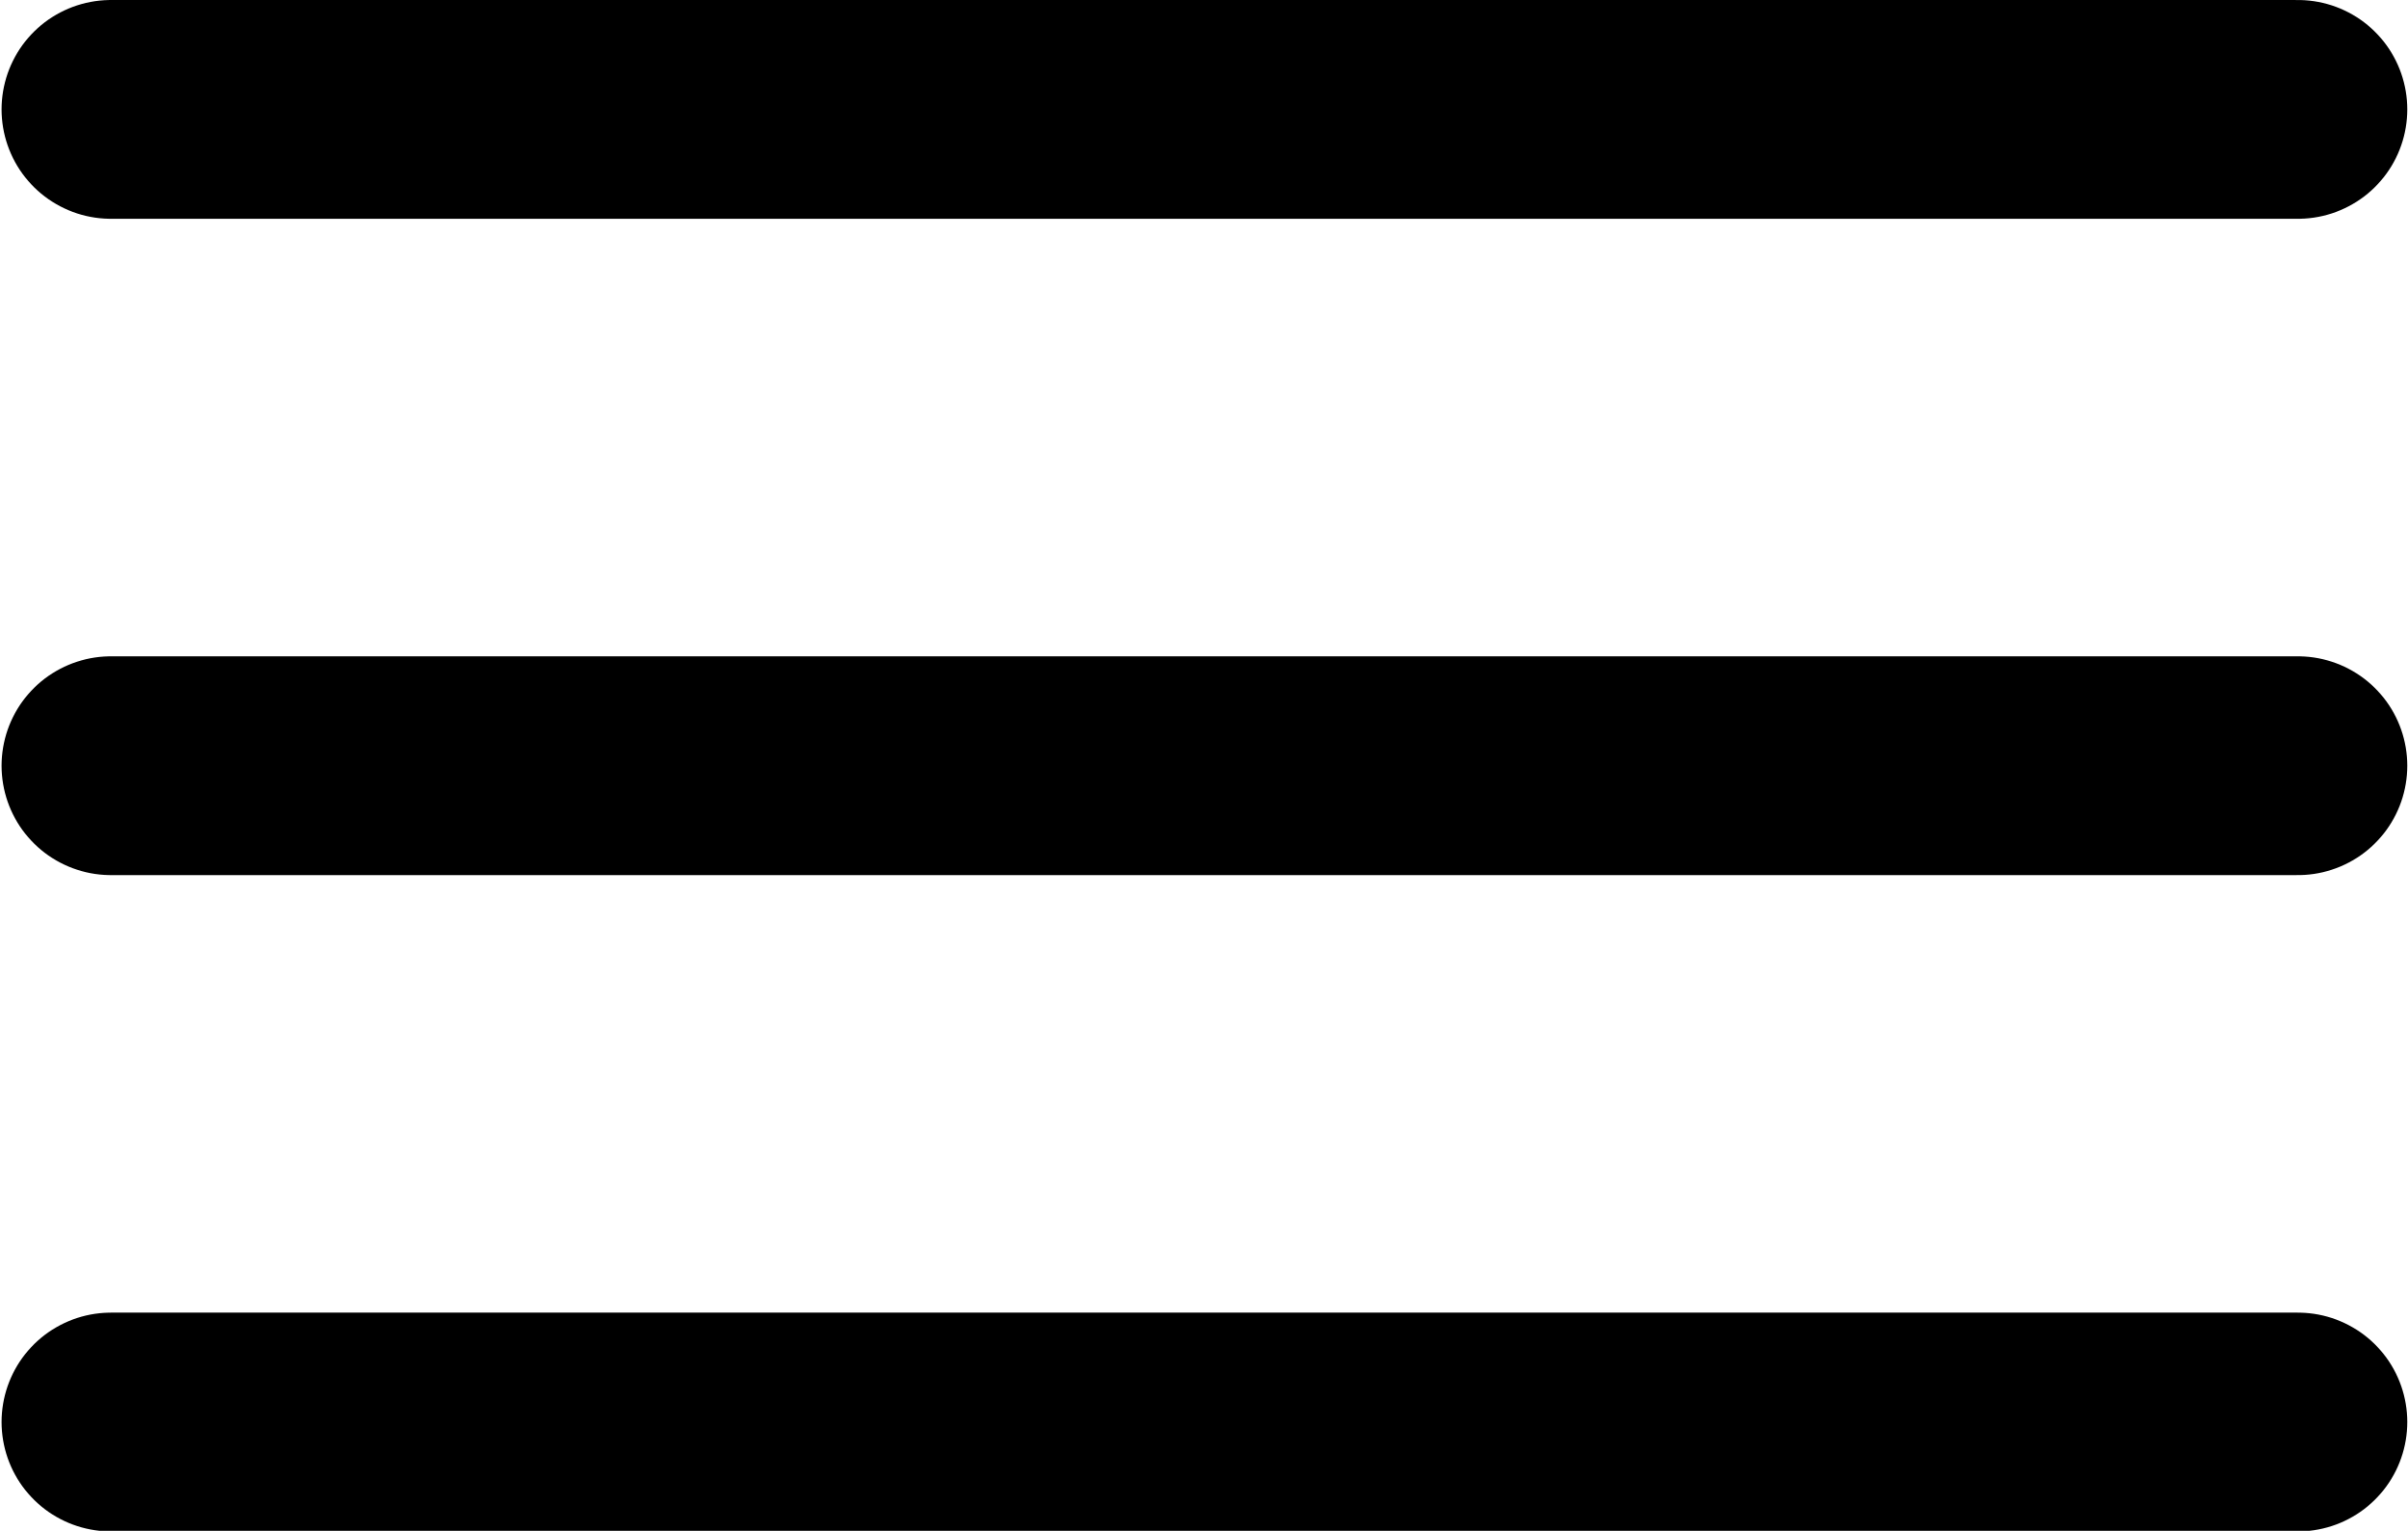
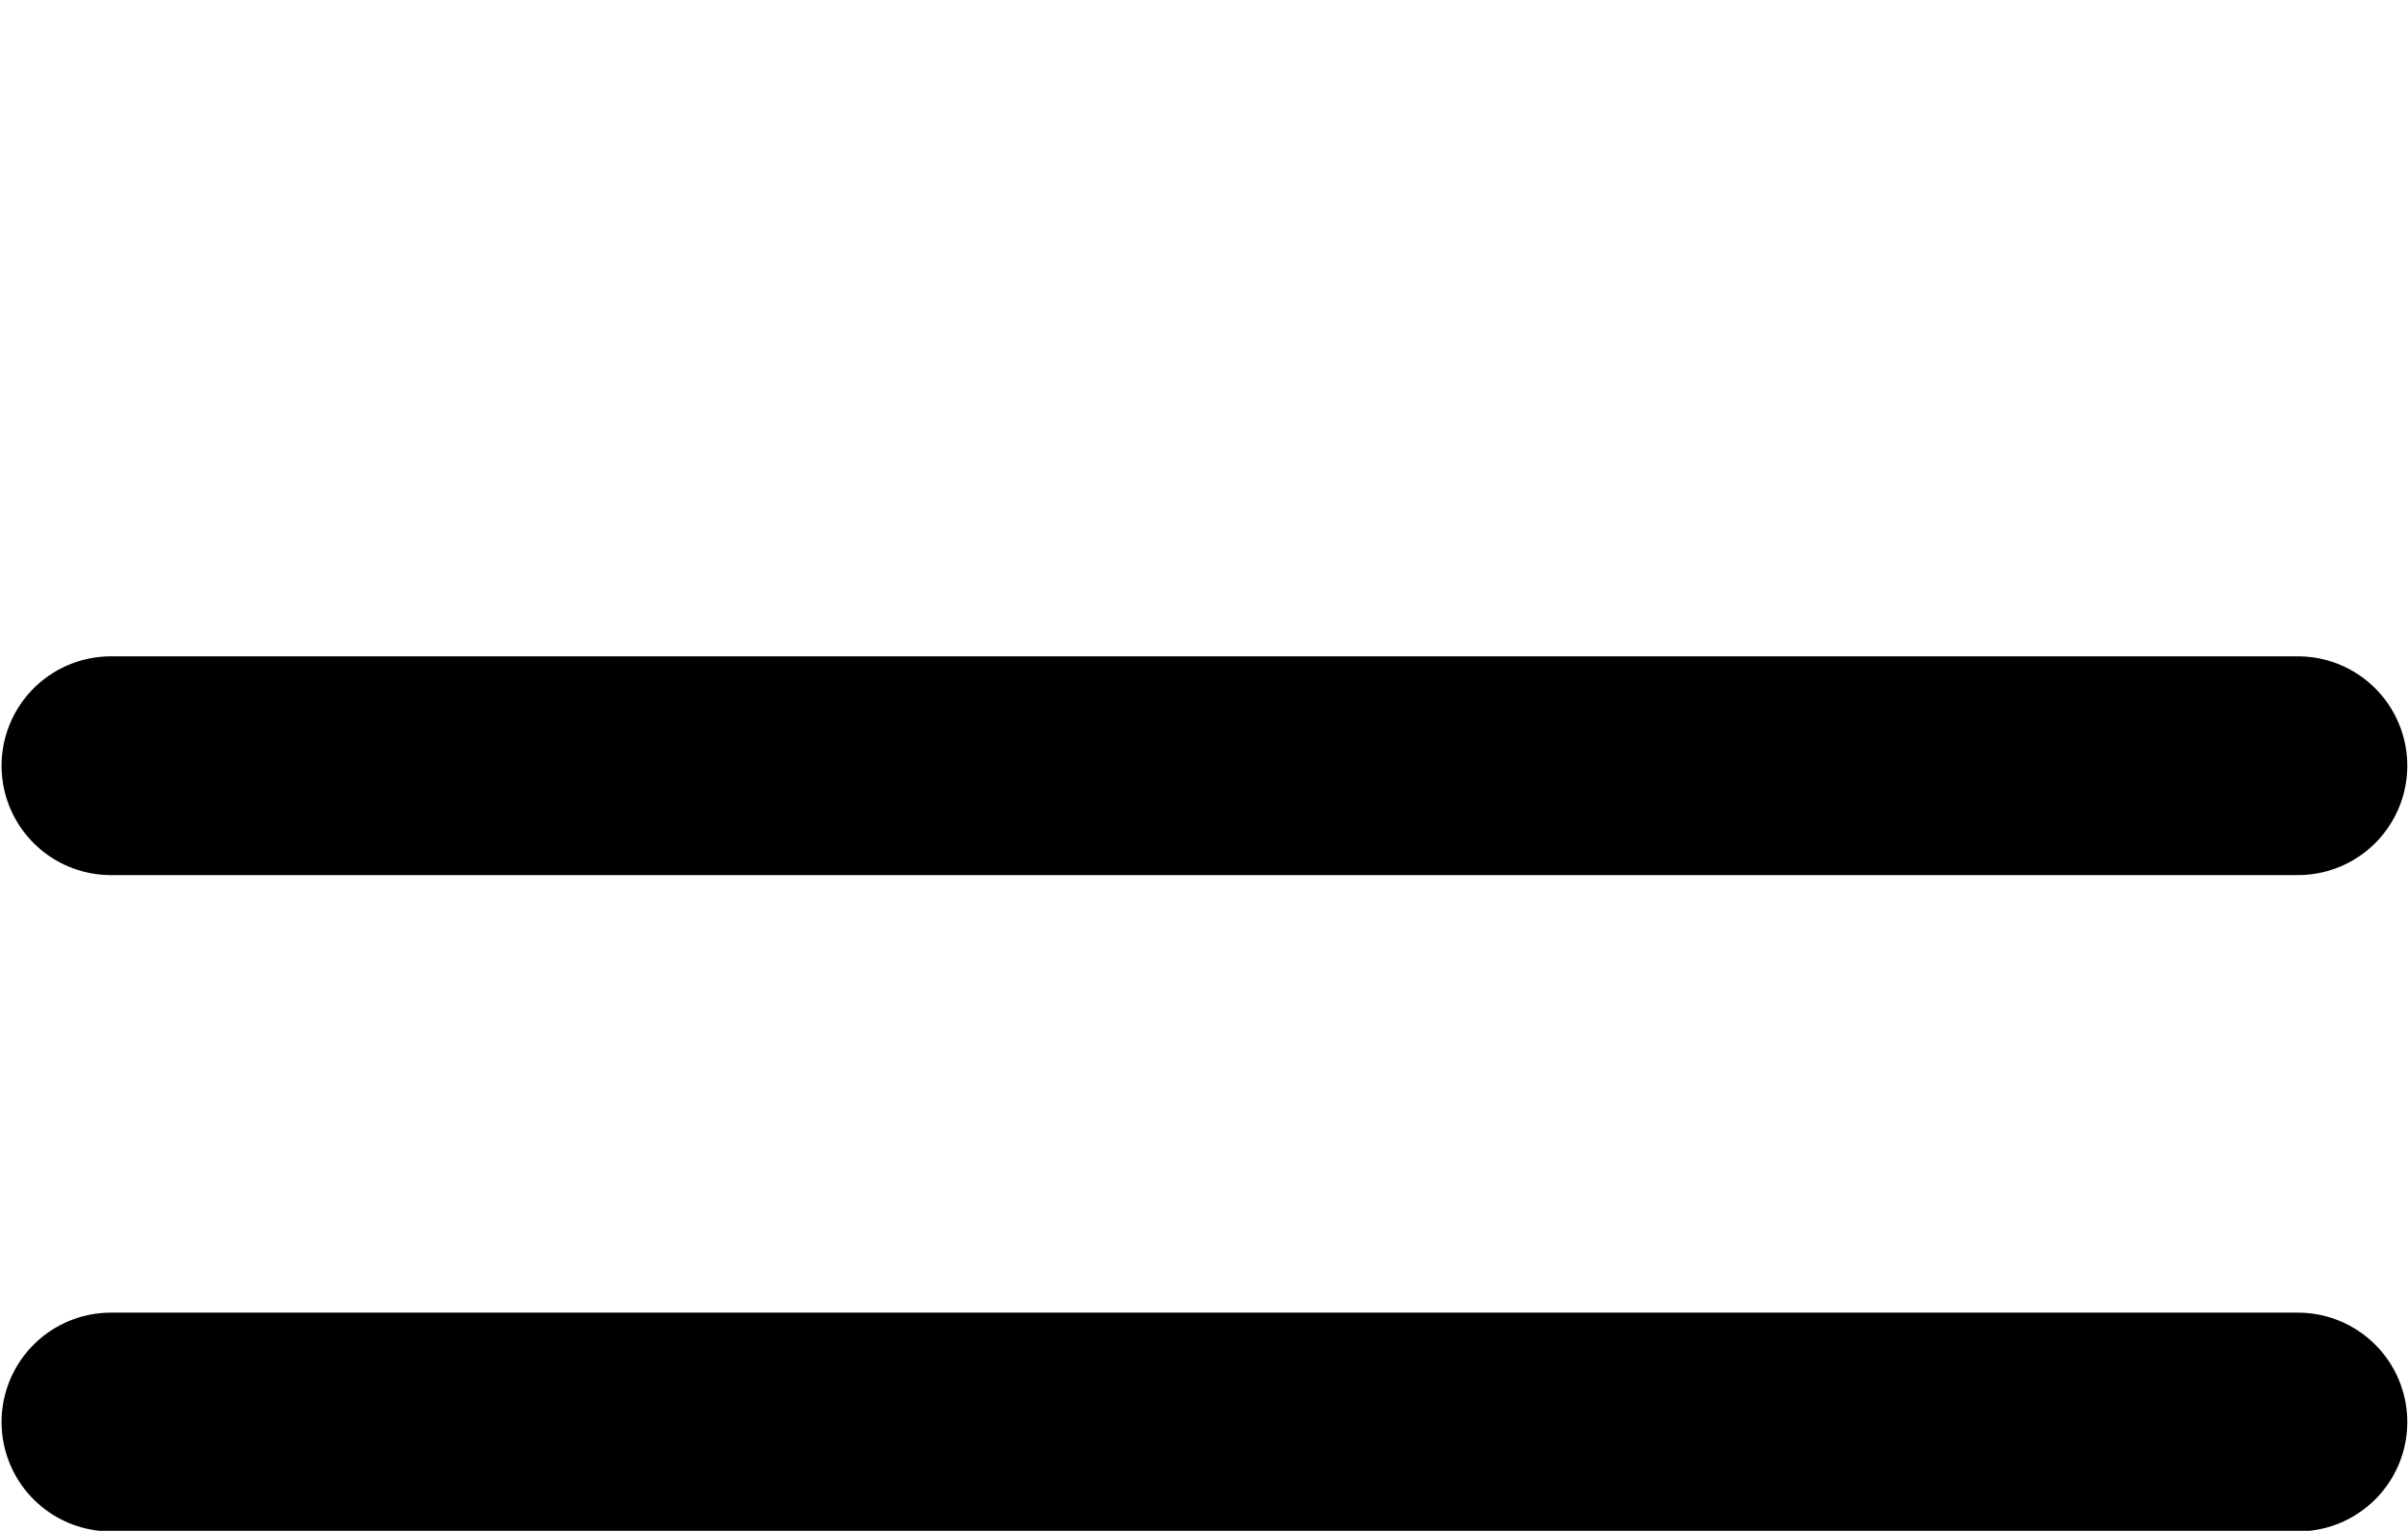
<svg xmlns="http://www.w3.org/2000/svg" width="17" height="10.804" enable-background="new 0 0 11 7" version="1.1" viewBox="0 0 17 10.804" xml:space="preserve">
  <g transform="matrix(1.544 0 0 1.544 .011 7.7173e-5)" fill="none" stroke="#000" stroke-linecap="round" stroke-miterlimit="10">
-     <line x1=".5" x2="10.5" y1=".5" y2=".5" />
    <line x1=".5" x2="10.5" y1="3.5" y2="3.5" />
    <line x1=".5" x2="10.5" y1="6.5" y2="6.5" />
  </g>
</svg>